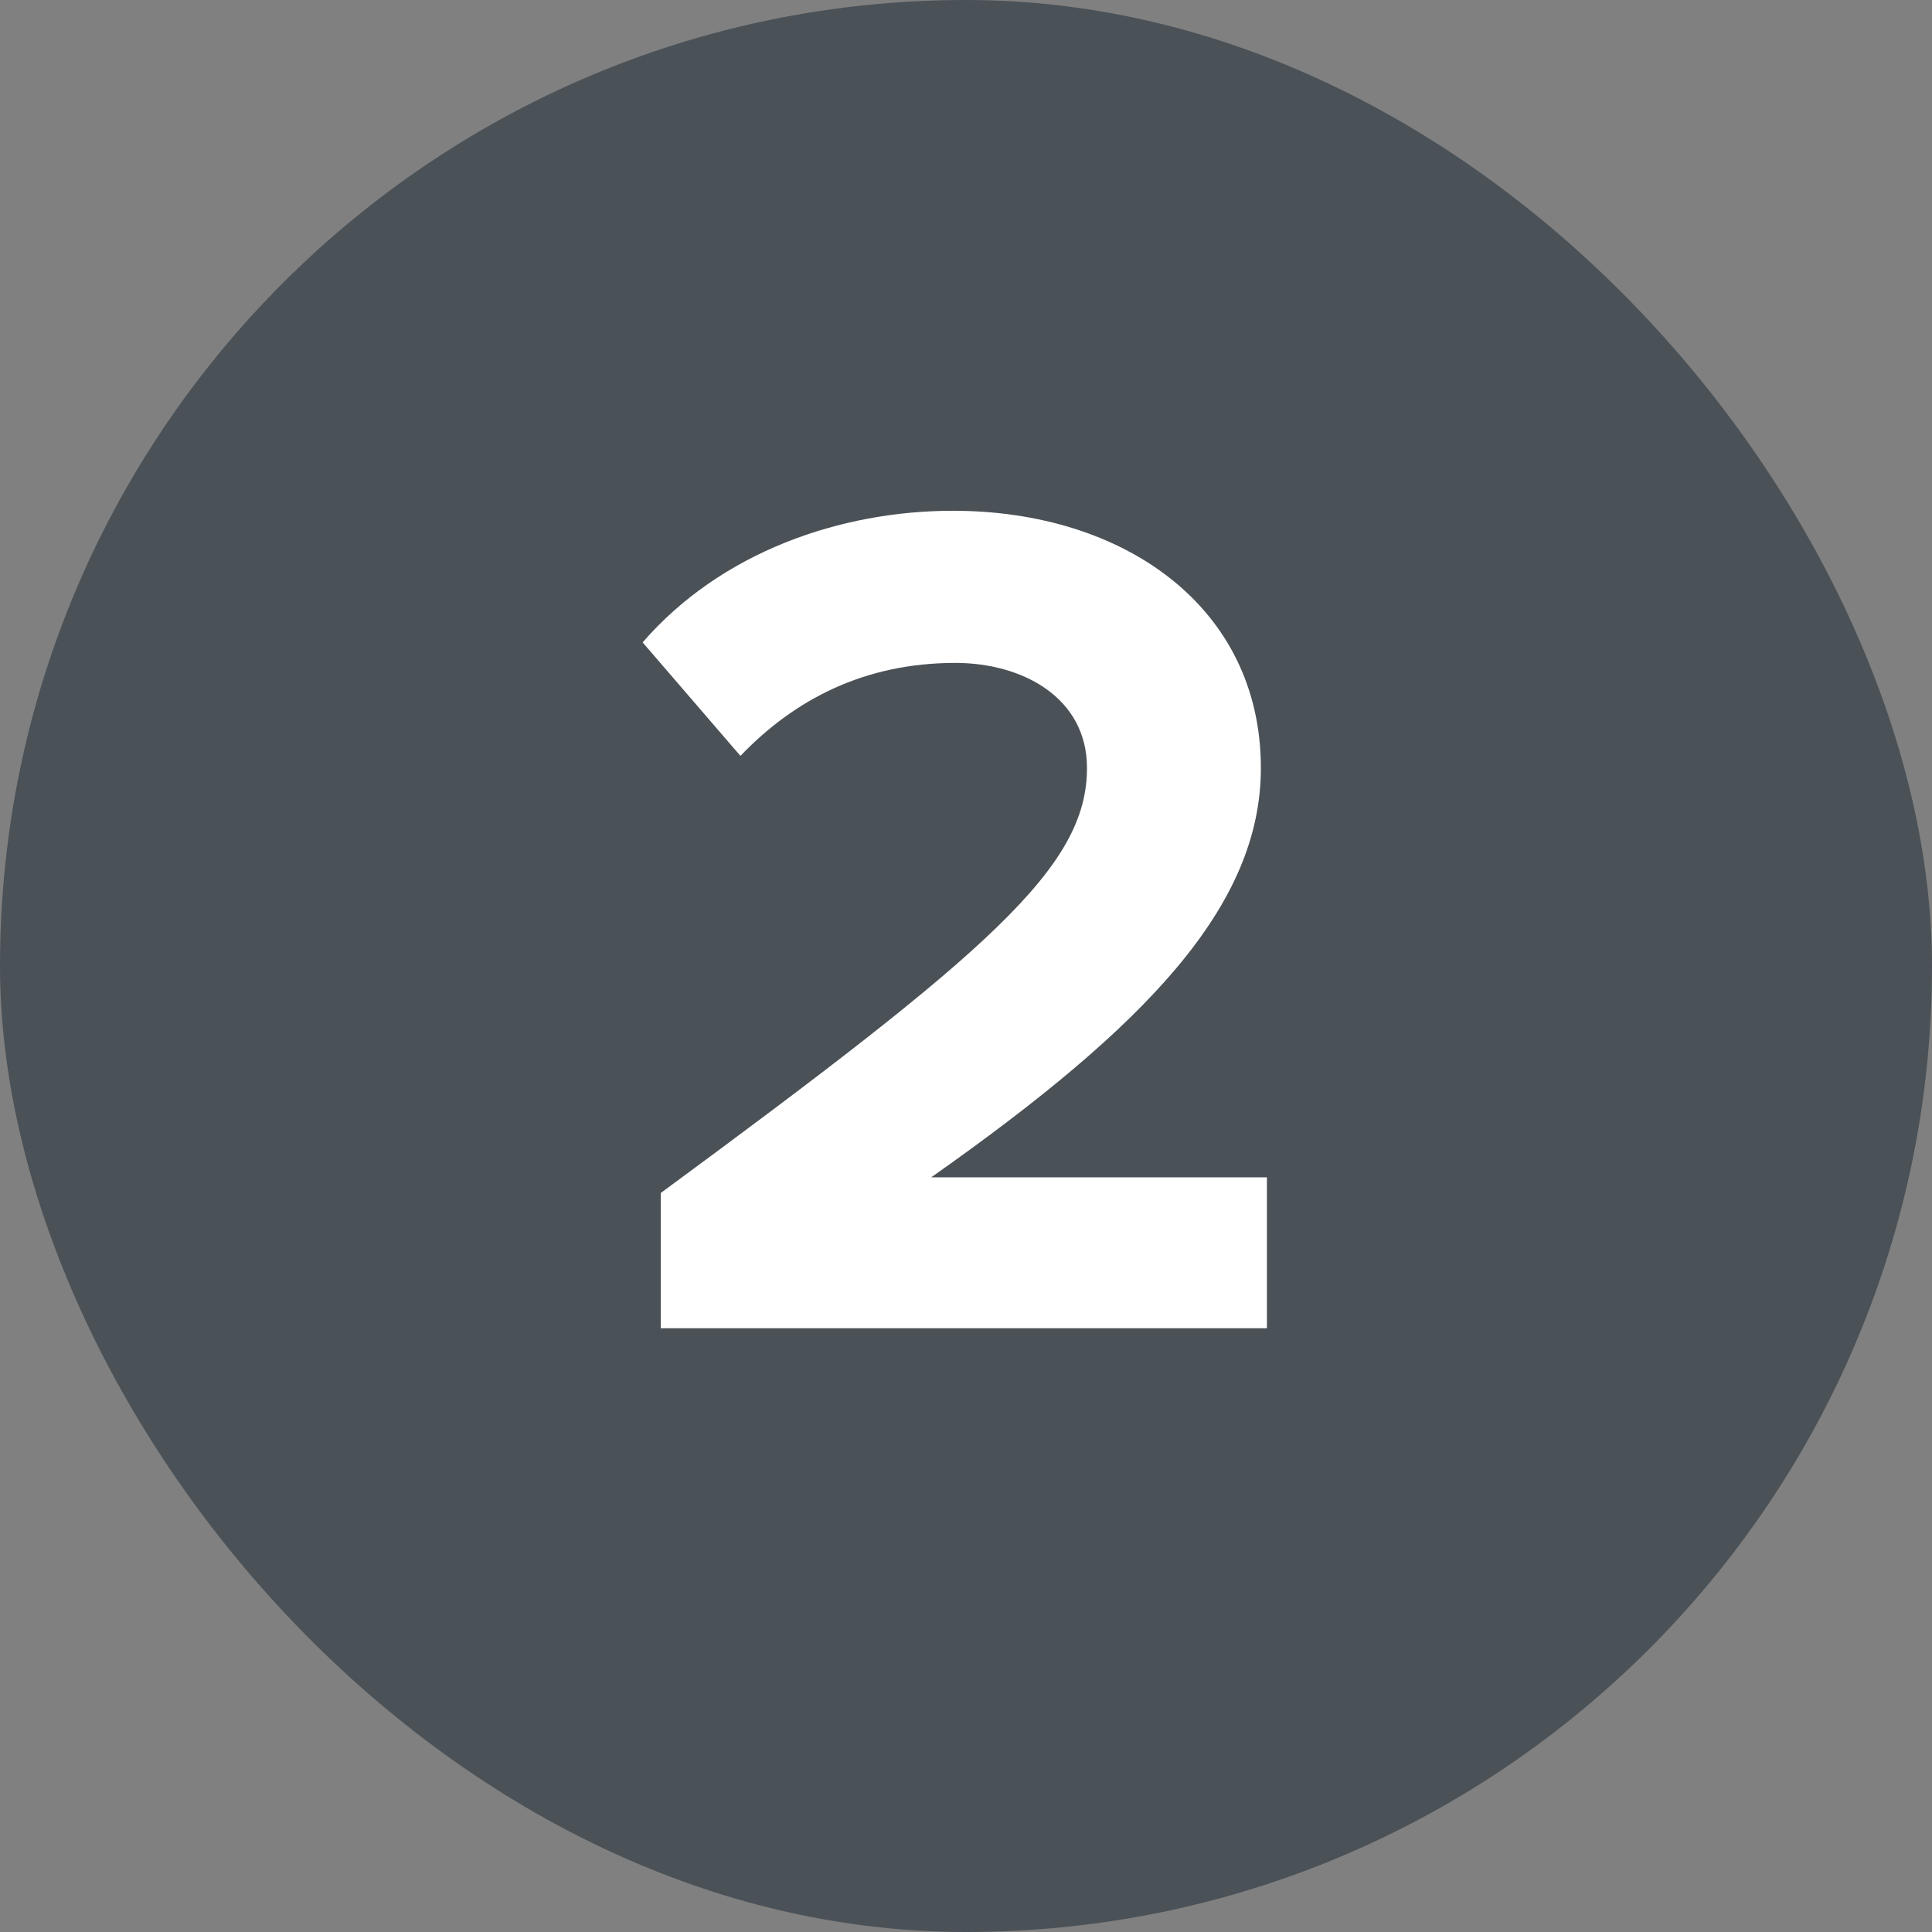
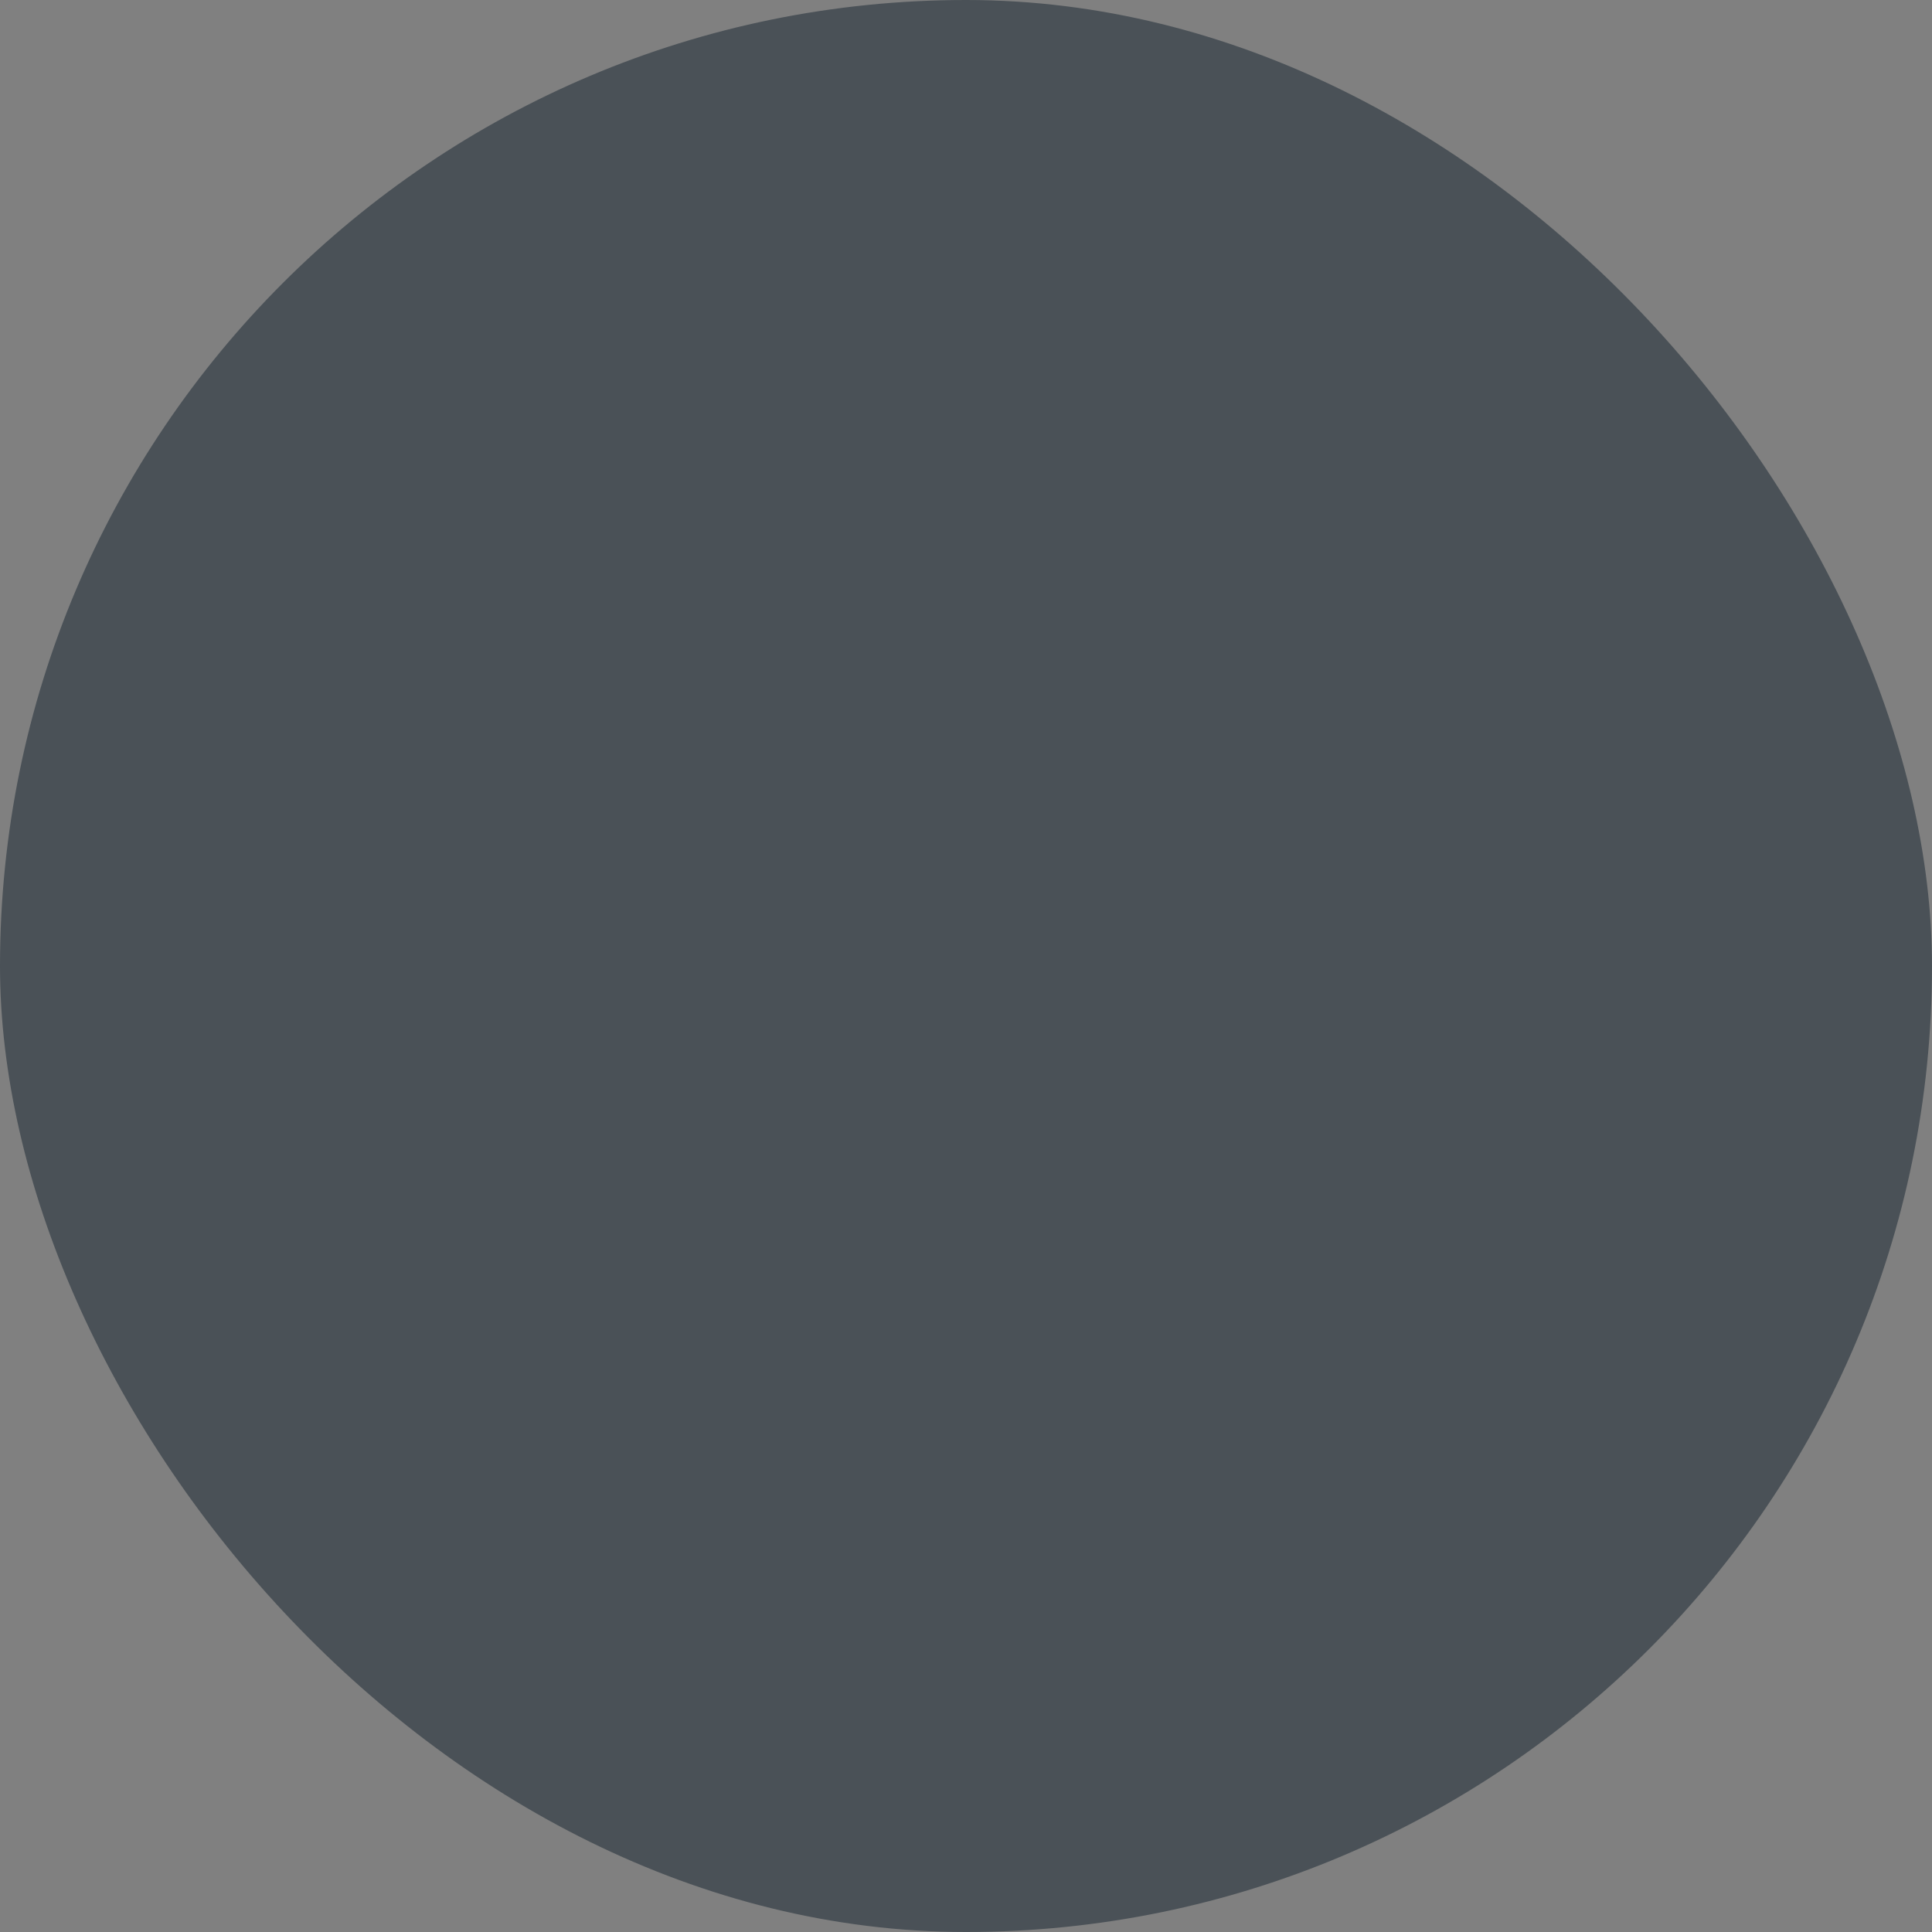
<svg xmlns="http://www.w3.org/2000/svg" width="64" height="64" viewBox="0 0 64 64" fill="none">
  <rect x="0" y="0" width="64" height="64" fill="#808080" stroke="none" />
  <g clip-path="url(#clip0_11279_15933)">
    <rect width="64" height="64" rx="32" fill="#4A5157" />
-     <path d="M41.968 44H21.888V39.52C32.808 31.48 36.008 28.72 36.008 25.44C36.008 23.12 33.888 21.96 31.648 21.96C28.648 21.96 26.328 23.16 24.528 25.04L21.288 21.28C23.888 18.28 27.848 16.92 31.568 16.92C37.248 16.92 41.768 20.12 41.768 25.44C41.768 30 38.008 33.96 30.848 39H41.968V44Z" fill="white" />
  </g>
  <defs>
    <clipPath id="clip0_11279_15933">
      <rect width="64" height="64" rx="32" fill="white" />
    </clipPath>
  </defs>
</svg>